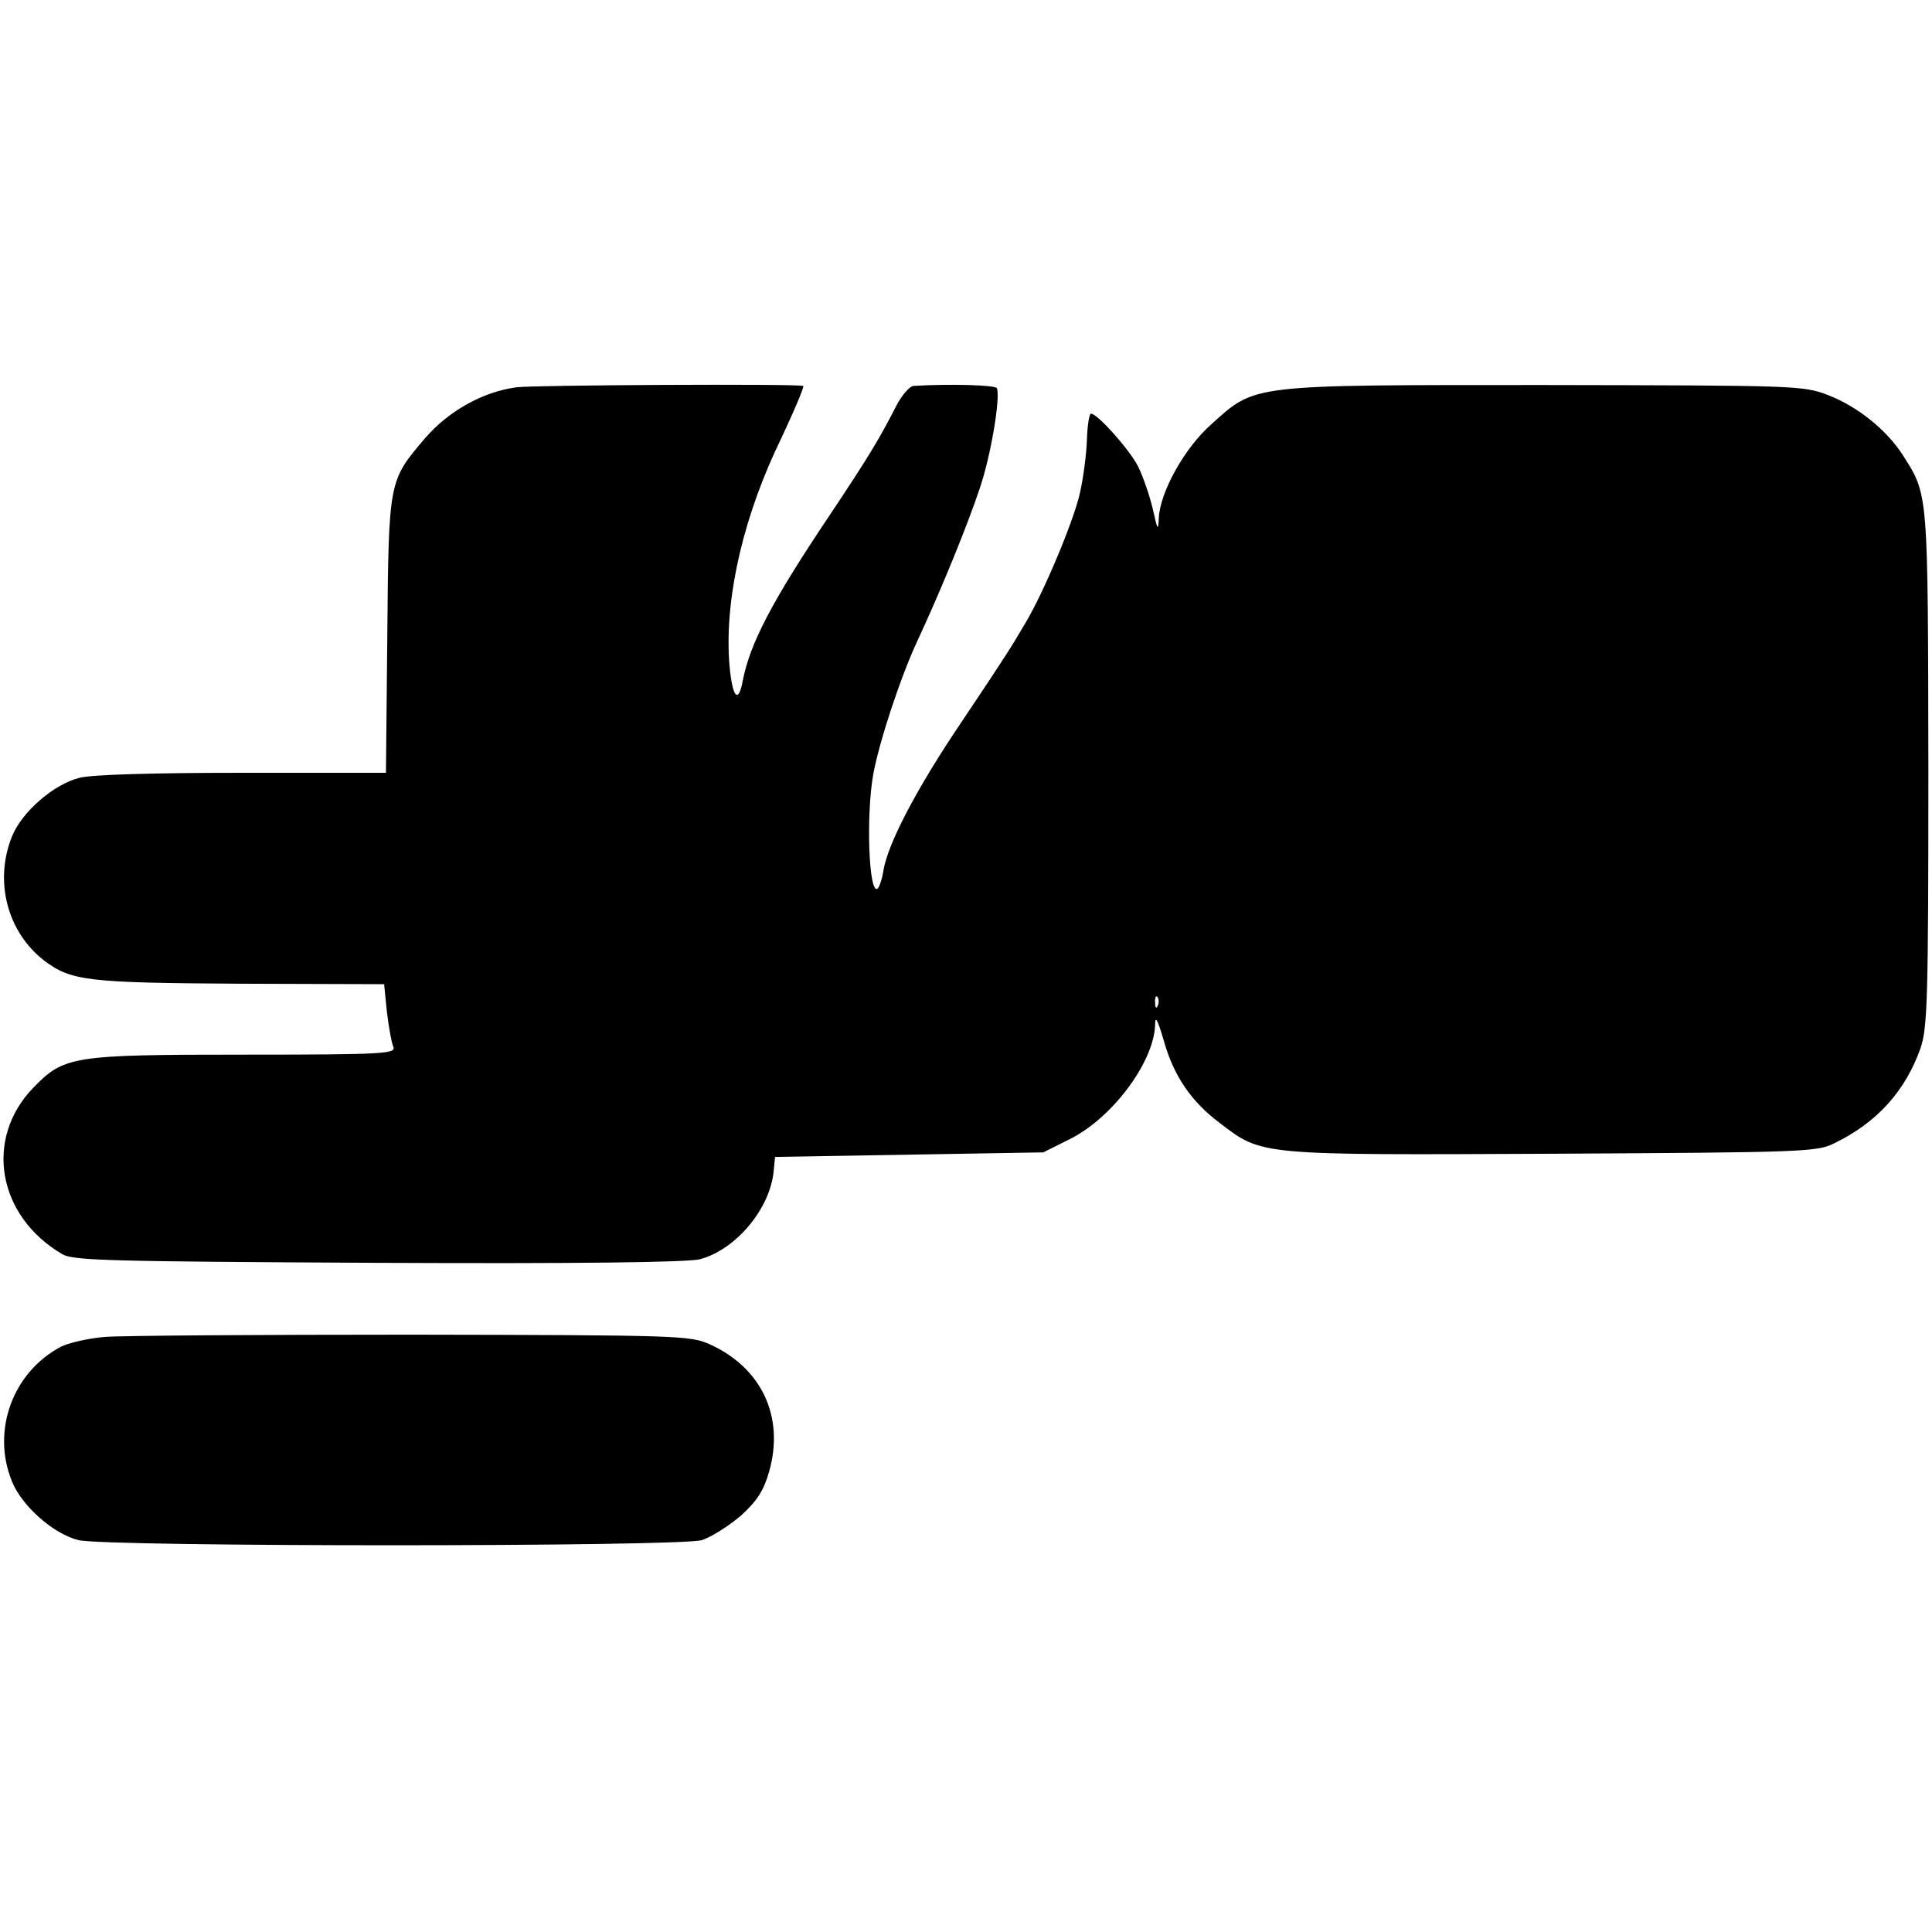
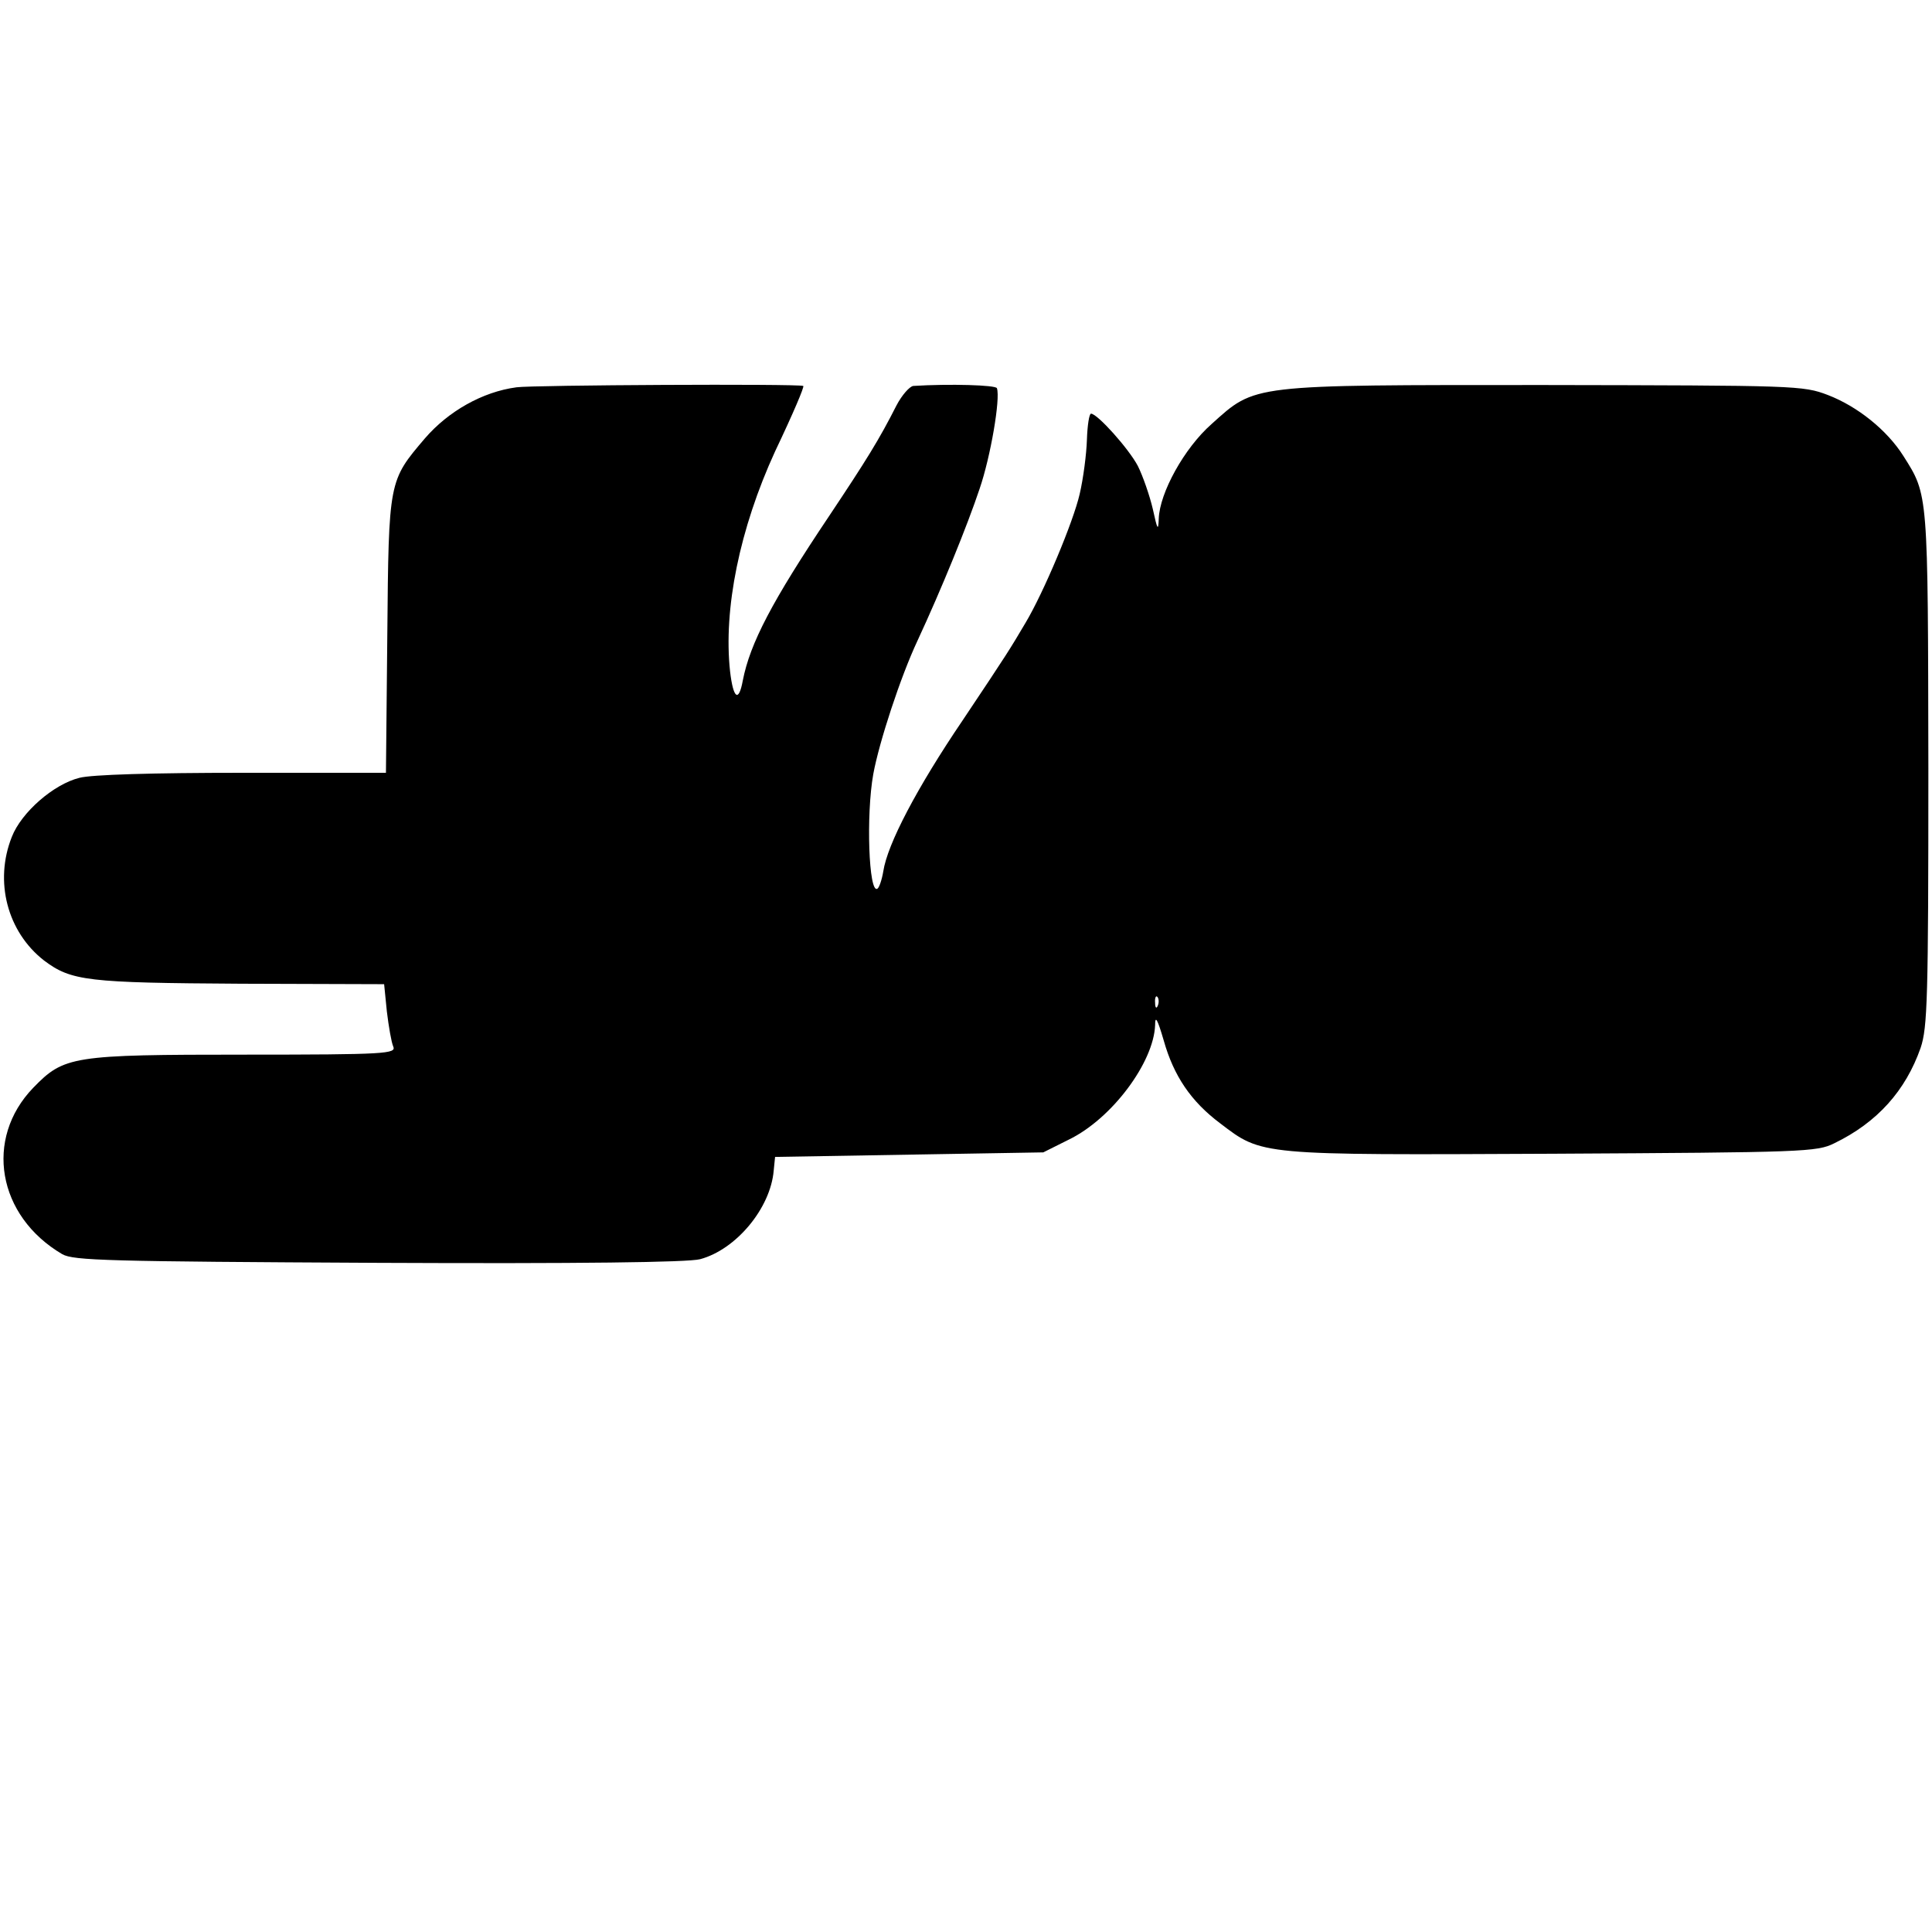
<svg xmlns="http://www.w3.org/2000/svg" version="1.0" width="425pt" height="425pt" viewBox="0 0 425 425" preserveAspectRatio="xMidYMid meet">
  <g transform="translate(0,425) scale(0.1,-0.1)" fill="#000000" stroke="none">
    <path d="M1136 3398 c-75 -10 -150 -53 -201 -112 -80 -94 -80 -92 -83 -433 l-3 -303 -315 0 c-199 0 -332 -4 -359 -11 -57 -14 -128 -76 -149 -130 -39 -98 -10 -209 71 -272 60 -45 95 -49 433 -51 l315 -1 6 -60 c4 -33 10 -68 14 -77 7 -16 -14 -18 -326 -18 -381 0 -398 -3 -466 -73 -108 -112 -79 -282 64 -366 25 -14 99 -16 696 -19 440 -2 681 1 707 8 79 21 155 112 162 195 l3 30 295 5 295 5 56 28 c95 46 187 170 190 252 0 22 5 14 19 -34 22 -78 60 -134 124 -182 93 -71 84 -70 732 -67 553 3 581 4 619 23 95 46 157 116 190 210 15 45 17 107 17 615 -1 610 0 600 -55 687 -36 57 -101 109 -166 134 -55 21 -70 21 -624 22 -651 0 -634 2 -732 -86 -60 -53 -114 -151 -116 -208 -1 -28 -3 -25 -13 21 -7 30 -22 73 -33 95 -20 38 -89 115 -103 115 -4 0 -8 -26 -9 -57 -1 -32 -8 -86 -16 -120 -14 -61 -79 -216 -119 -283 -35 -59 -37 -63 -138 -214 -101 -149 -166 -273 -175 -333 -3 -18 -9 -36 -13 -38 -19 -12 -25 163 -9 252 13 71 60 214 97 293 53 114 110 254 137 335 24 70 46 198 38 221 -2 7 -104 10 -184 5 -8 -1 -25 -20 -37 -43 -38 -75 -66 -120 -148 -243 -126 -188 -174 -280 -190 -362 -9 -49 -21 -40 -28 20 -15 137 21 314 99 484 40 84 65 143 62 144 -13 5 -596 2 -631 -3z m1411 -1360 c-3 -8 -6 -5 -6 6 -1 11 2 17 5 13 3 -3 4 -12 1 -19z" />
-     <path d="M230 1309 c-36 -3 -78 -13 -95 -21 -107 -56 -154 -185 -109 -296 21 -54 92 -117 147 -130 60 -15 1319 -15 1371 0 21 7 59 31 86 54 36 33 50 55 62 97 34 120 -16 228 -131 280 -43 19 -68 20 -655 21 -336 0 -640 -2 -676 -5z" />
  </g>
</svg>